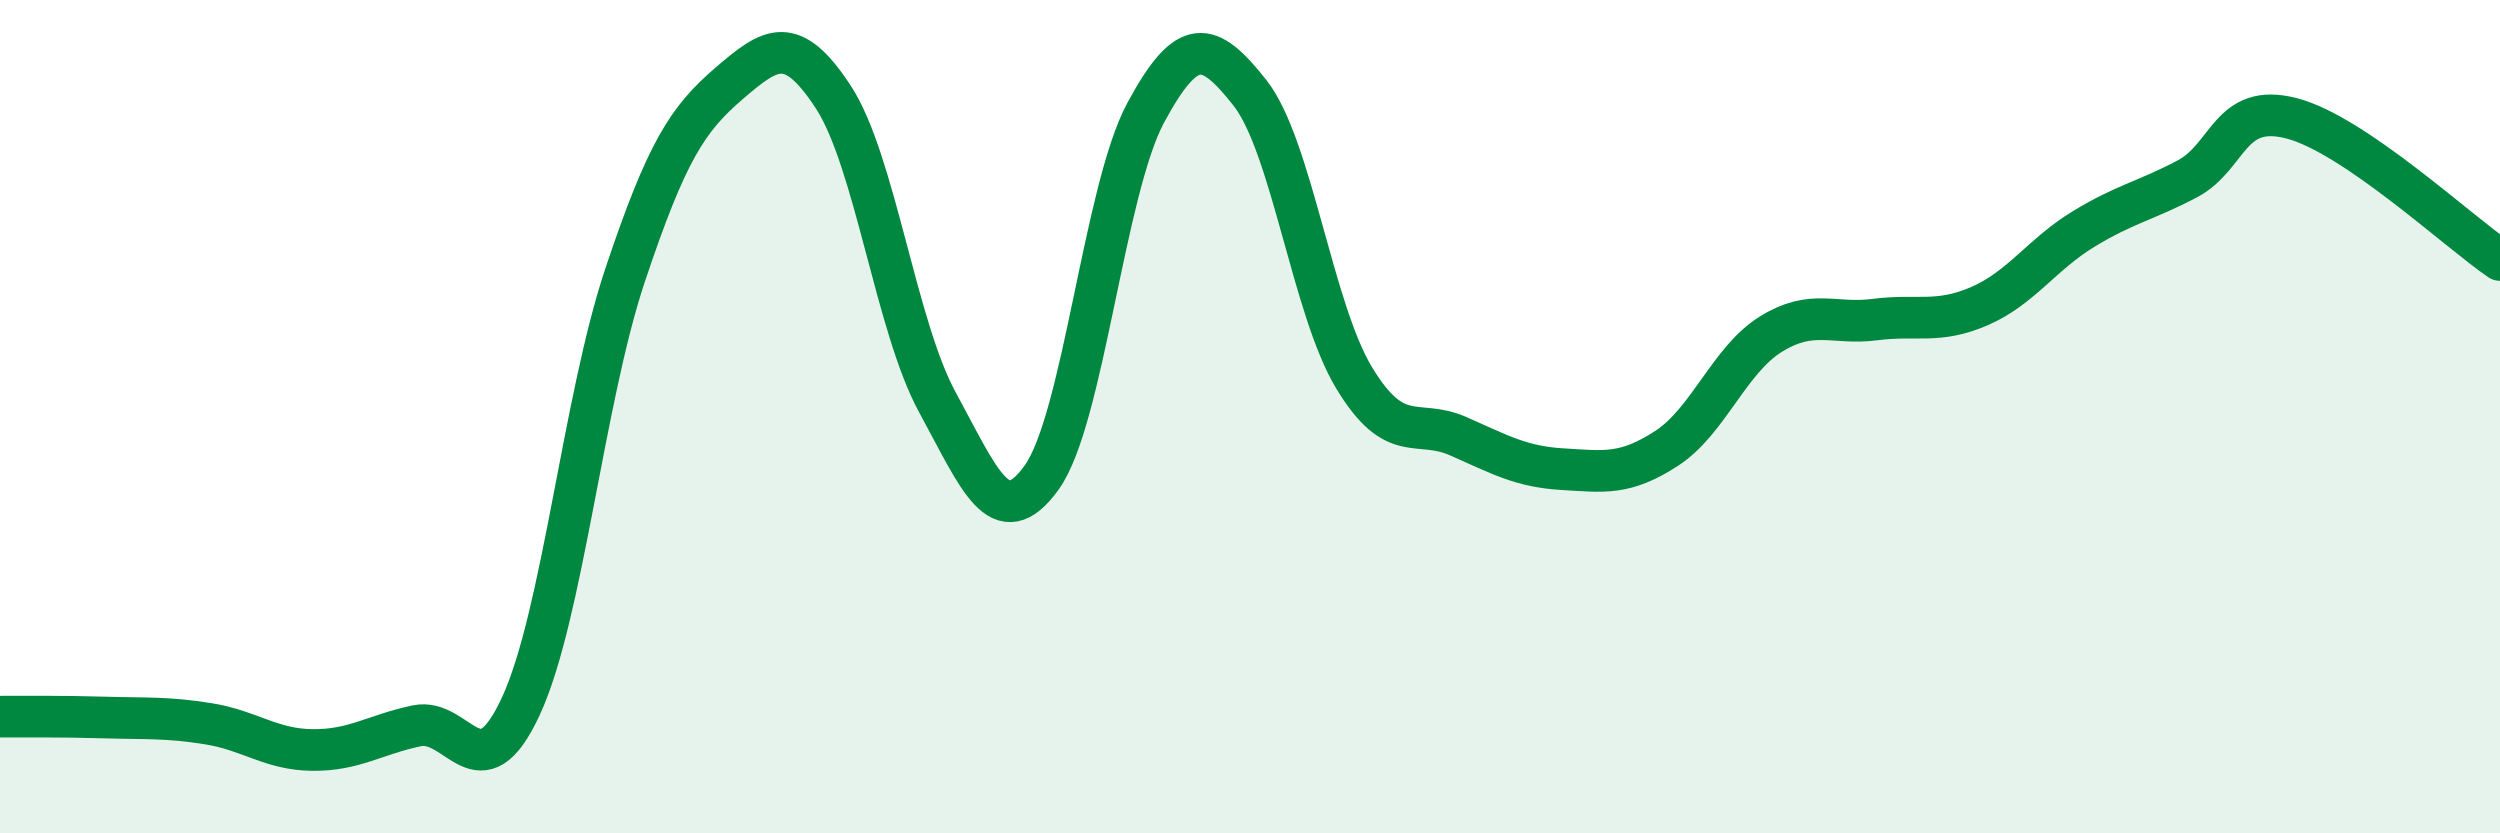
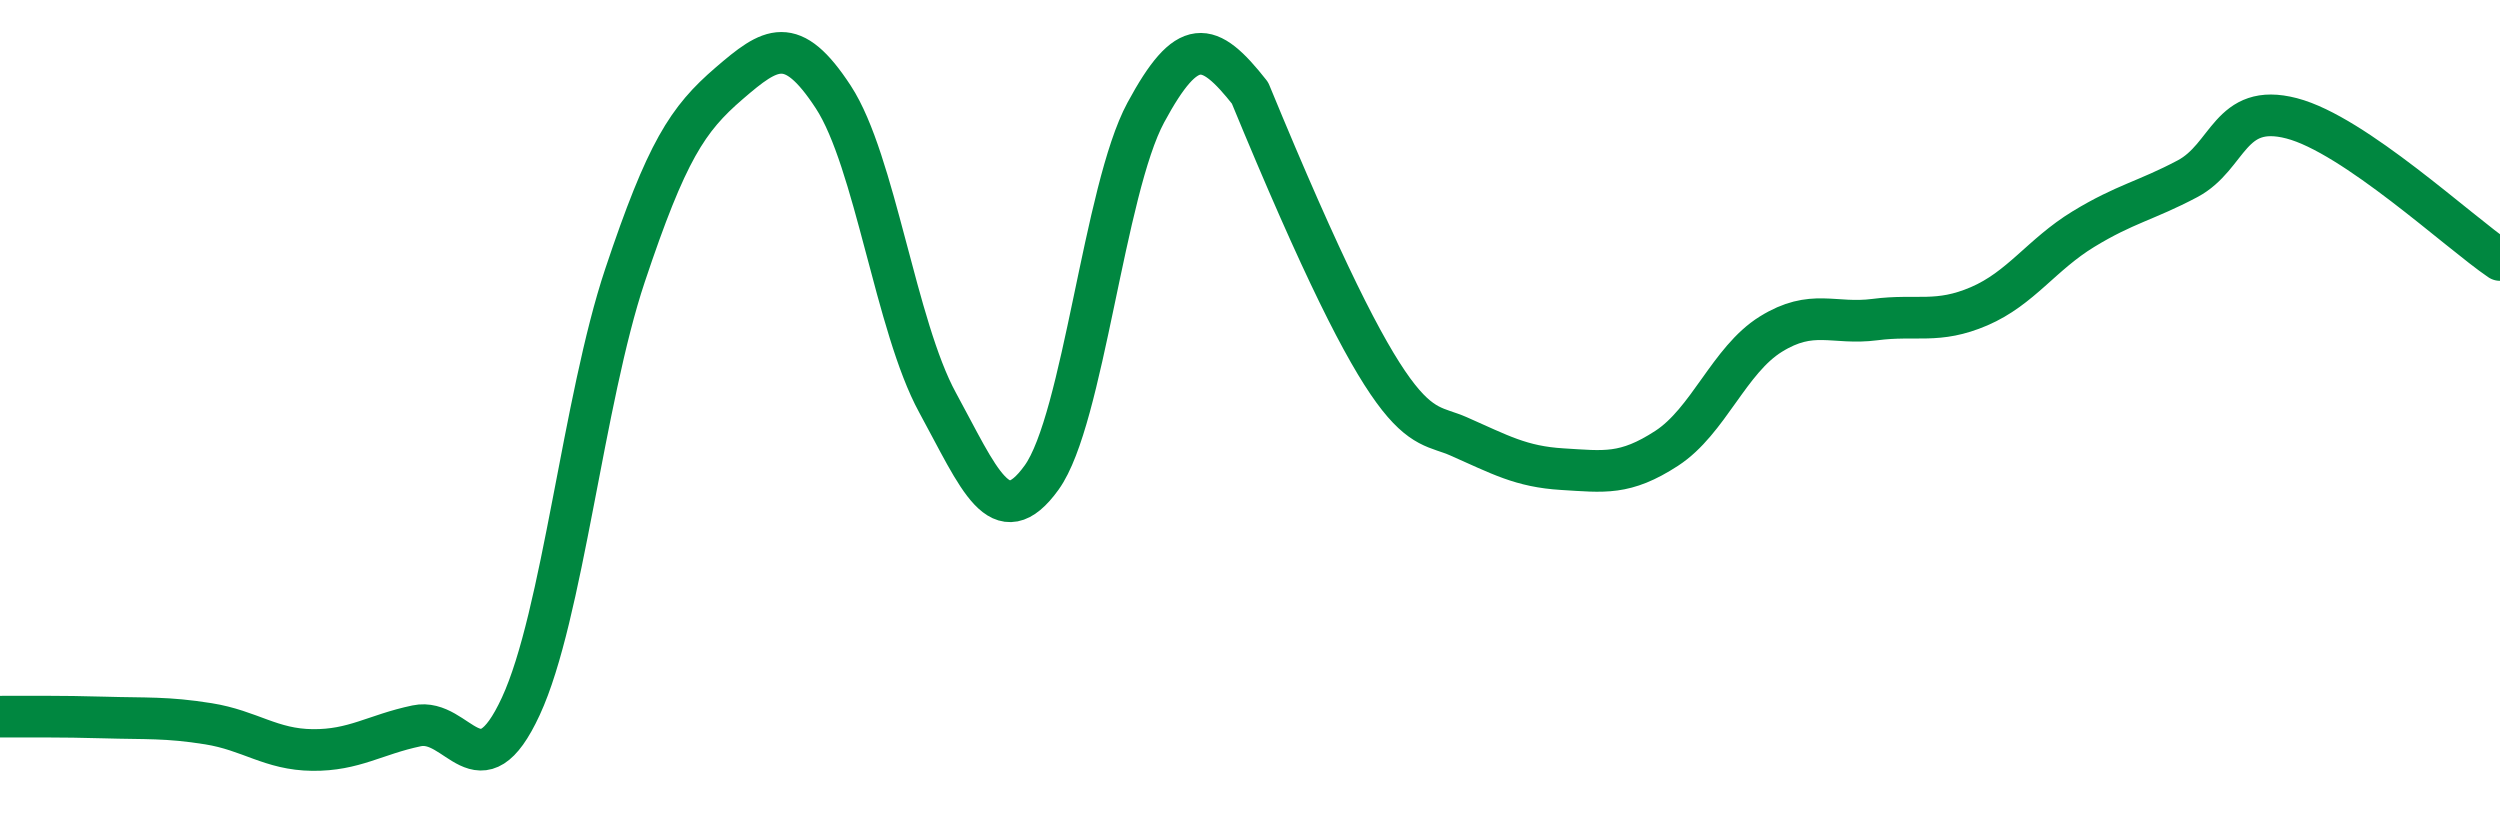
<svg xmlns="http://www.w3.org/2000/svg" width="60" height="20" viewBox="0 0 60 20">
-   <path d="M 0,17.2 C 0.5,17.2 1.5,17.19 2.5,17.22 C 3.5,17.25 4,17.21 5,17.37 C 6,17.53 6.5,17.99 7.5,18 C 8.5,18.01 9,17.63 10,17.42 C 11,17.21 11.5,19.11 12.5,16.95 C 13.5,14.79 14,9.6 15,6.61 C 16,3.62 16.5,2.86 17.5,2 C 18.5,1.14 19,0.8 20,2.33 C 21,3.86 21.5,7.83 22.5,9.66 C 23.5,11.49 24,12.85 25,11.46 C 26,10.07 26.5,4.55 27.5,2.7 C 28.5,0.85 29,0.96 30,2.23 C 31,3.5 31.5,7.42 32.5,9.07 C 33.5,10.72 34,10.03 35,10.47 C 36,10.91 36.5,11.2 37.5,11.26 C 38.5,11.32 39,11.41 40,10.76 C 41,10.11 41.5,8.64 42.5,8.02 C 43.5,7.4 44,7.8 45,7.67 C 46,7.54 46.5,7.78 47.5,7.35 C 48.5,6.92 49,6.11 50,5.5 C 51,4.89 51.5,4.82 52.5,4.29 C 53.5,3.76 53.5,2.45 55,2.84 C 56.5,3.23 59,5.56 60,6.24L60 20L0 20Z" fill="#008740" opacity="0.1" stroke-linecap="round" stroke-linejoin="round" />
-   <path d="M 0,17.2 C 0.5,17.2 1.5,17.19 2.5,17.22 C 3.5,17.25 4,17.21 5,17.37 C 6,17.53 6.5,17.99 7.5,18 C 8.5,18.01 9,17.63 10,17.42 C 11,17.21 11.5,19.11 12.5,16.95 C 13.5,14.79 14,9.6 15,6.61 C 16,3.62 16.5,2.86 17.5,2 C 18.5,1.14 19,0.8 20,2.33 C 21,3.86 21.5,7.83 22.5,9.66 C 23.5,11.49 24,12.85 25,11.46 C 26,10.07 26.5,4.55 27.5,2.7 C 28.5,0.85 29,0.96 30,2.23 C 31,3.5 31.5,7.42 32.5,9.07 C 33.5,10.72 34,10.03 35,10.47 C 36,10.91 36.5,11.2 37.5,11.26 C 38.5,11.32 39,11.41 40,10.76 C 41,10.11 41.5,8.64 42.5,8.02 C 43.5,7.4 44,7.8 45,7.67 C 46,7.54 46.5,7.78 47.5,7.35 C 48.5,6.92 49,6.11 50,5.5 C 51,4.89 51.5,4.82 52.5,4.29 C 53.5,3.76 53.5,2.45 55,2.84 C 56.5,3.23 59,5.56 60,6.24" stroke="#008740" stroke-width="1" fill="none" stroke-linecap="round" stroke-linejoin="round" />
+   <path d="M 0,17.2 C 0.5,17.2 1.5,17.19 2.5,17.22 C 3.5,17.25 4,17.21 5,17.37 C 6,17.53 6.5,17.99 7.5,18 C 8.5,18.01 9,17.63 10,17.42 C 11,17.21 11.5,19.11 12.5,16.95 C 13.5,14.79 14,9.6 15,6.61 C 16,3.62 16.5,2.86 17.5,2 C 18.5,1.14 19,0.8 20,2.33 C 21,3.86 21.5,7.83 22.5,9.66 C 23.5,11.49 24,12.85 25,11.46 C 26,10.07 26.5,4.55 27.5,2.7 C 28.5,0.85 29,0.96 30,2.23 C 33.5,10.72 34,10.03 35,10.47 C 36,10.91 36.5,11.2 37.5,11.26 C 38.5,11.32 39,11.41 40,10.76 C 41,10.11 41.5,8.64 42.5,8.02 C 43.5,7.4 44,7.8 45,7.67 C 46,7.54 46.5,7.78 47.5,7.35 C 48.5,6.92 49,6.11 50,5.5 C 51,4.89 51.5,4.82 52.5,4.29 C 53.5,3.76 53.5,2.45 55,2.84 C 56.5,3.23 59,5.56 60,6.24" stroke="#008740" stroke-width="1" fill="none" stroke-linecap="round" stroke-linejoin="round" />
</svg>